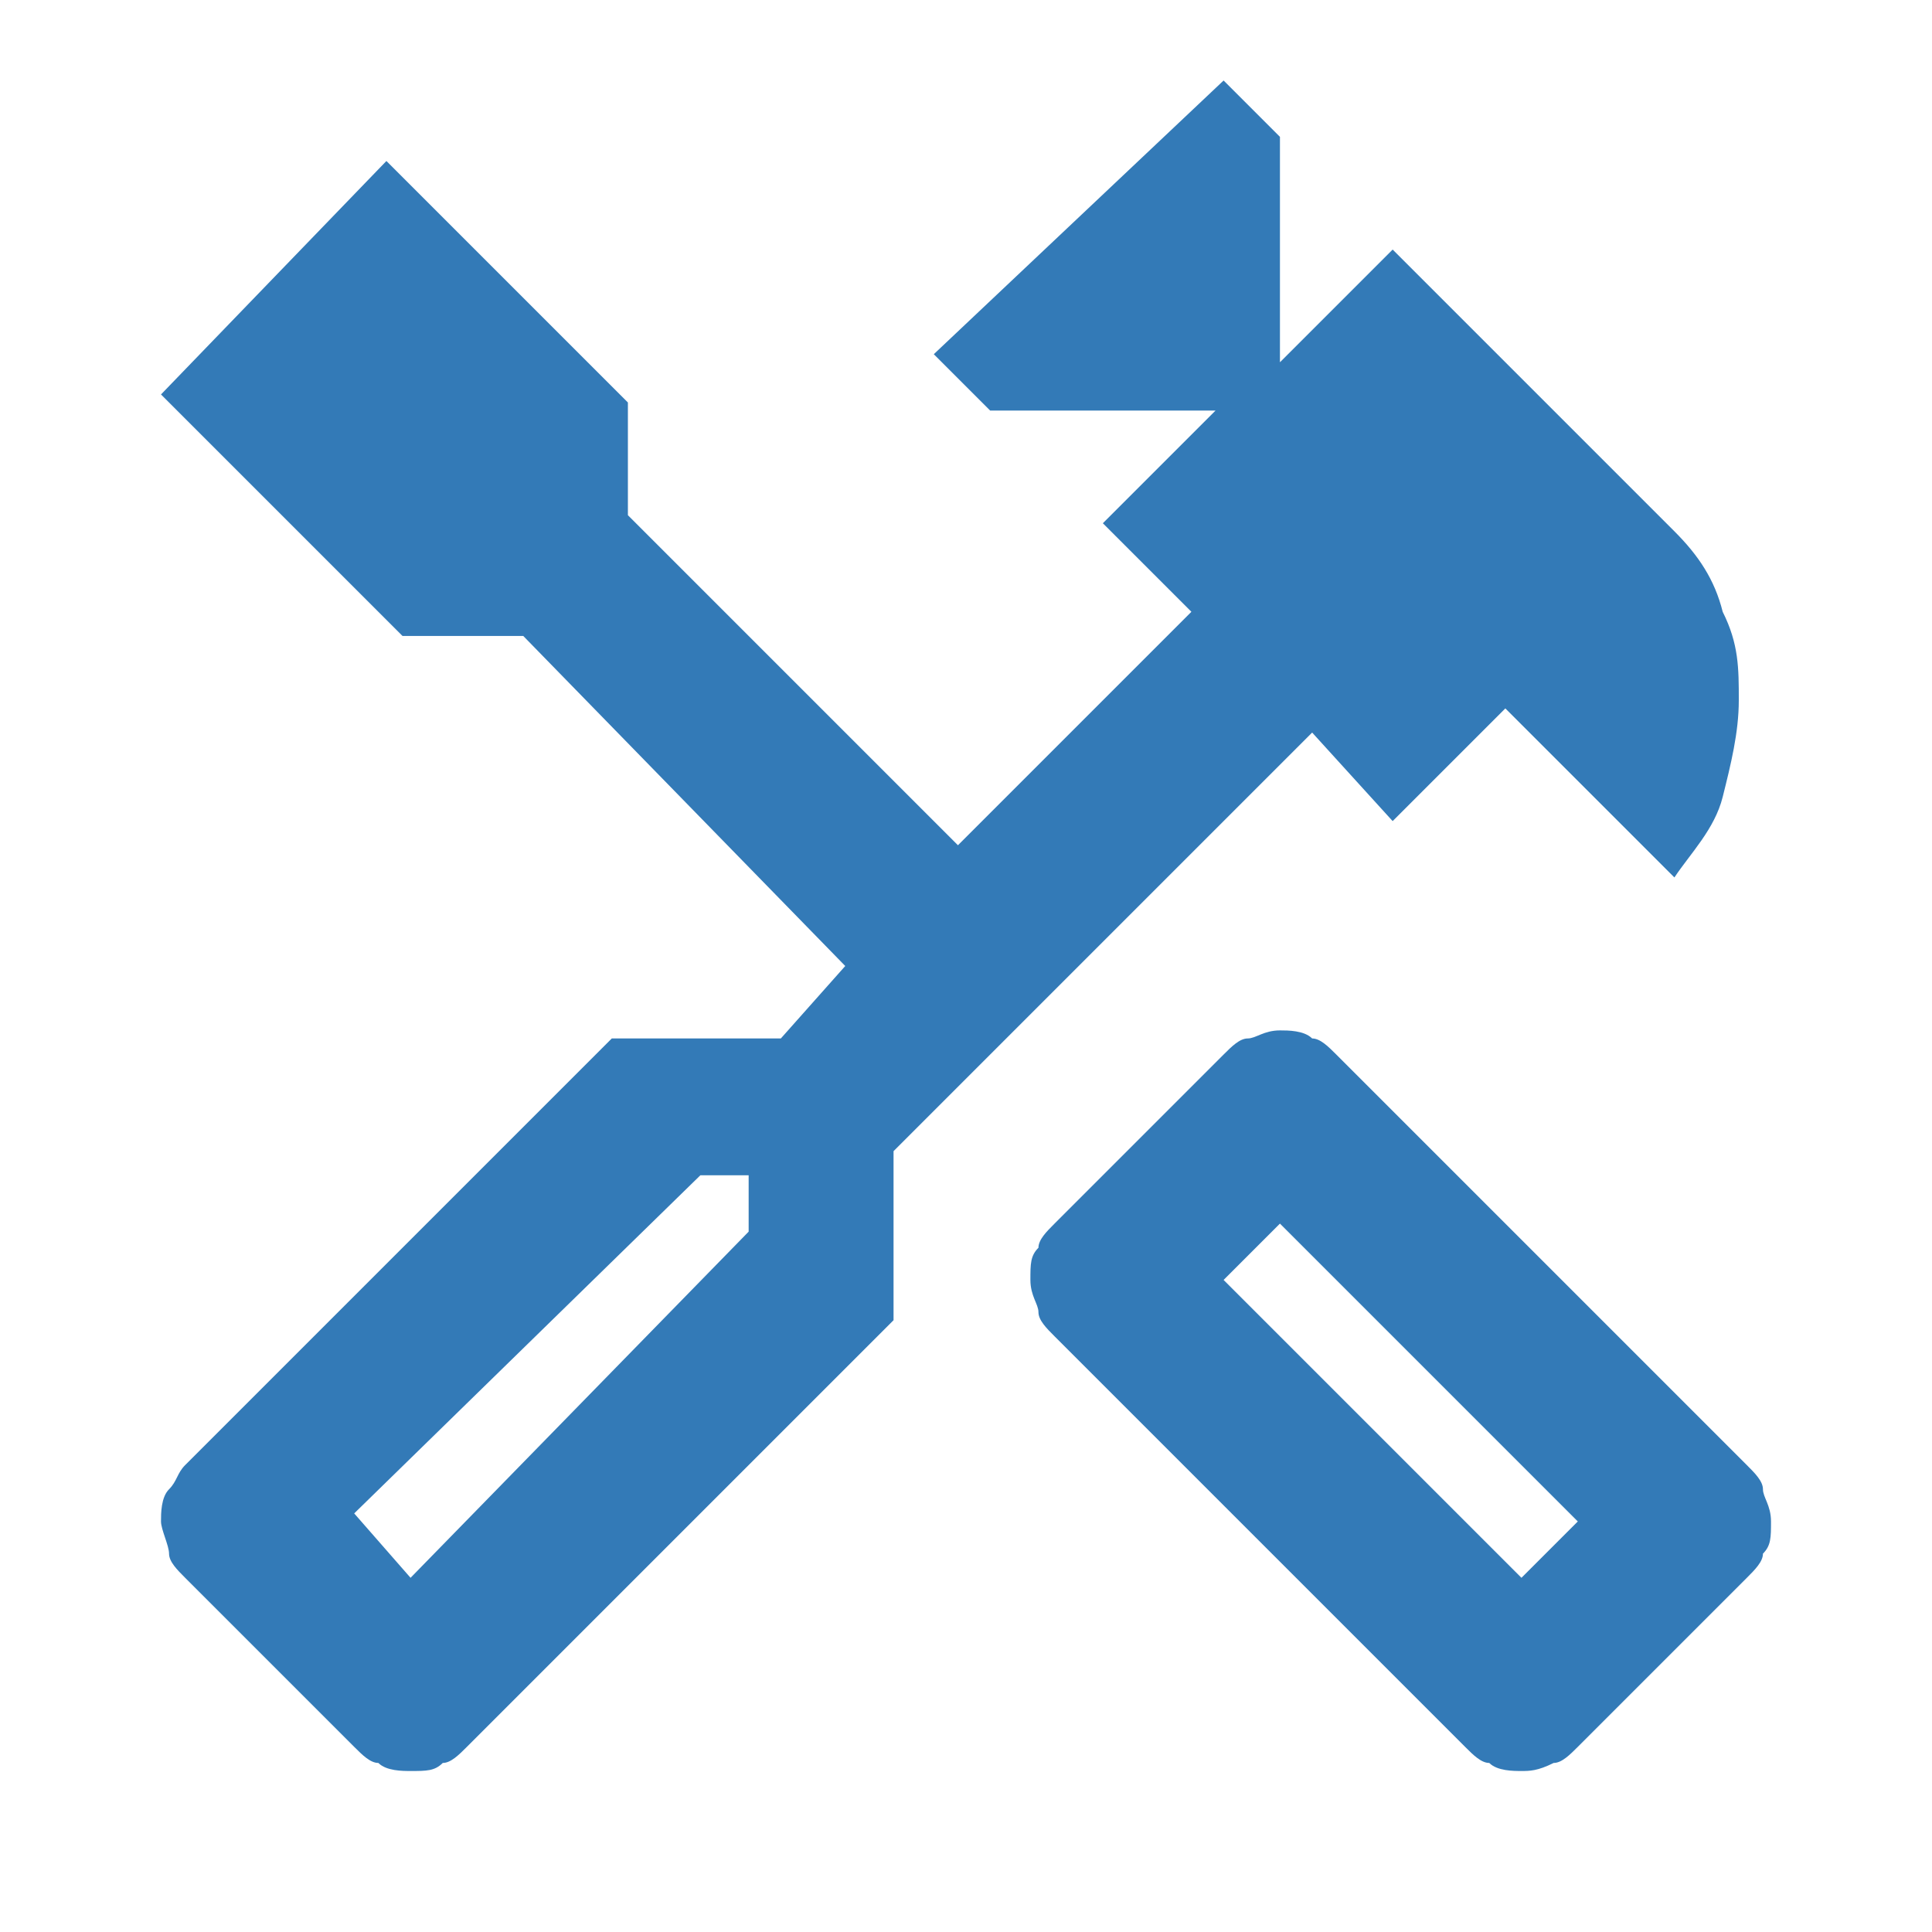
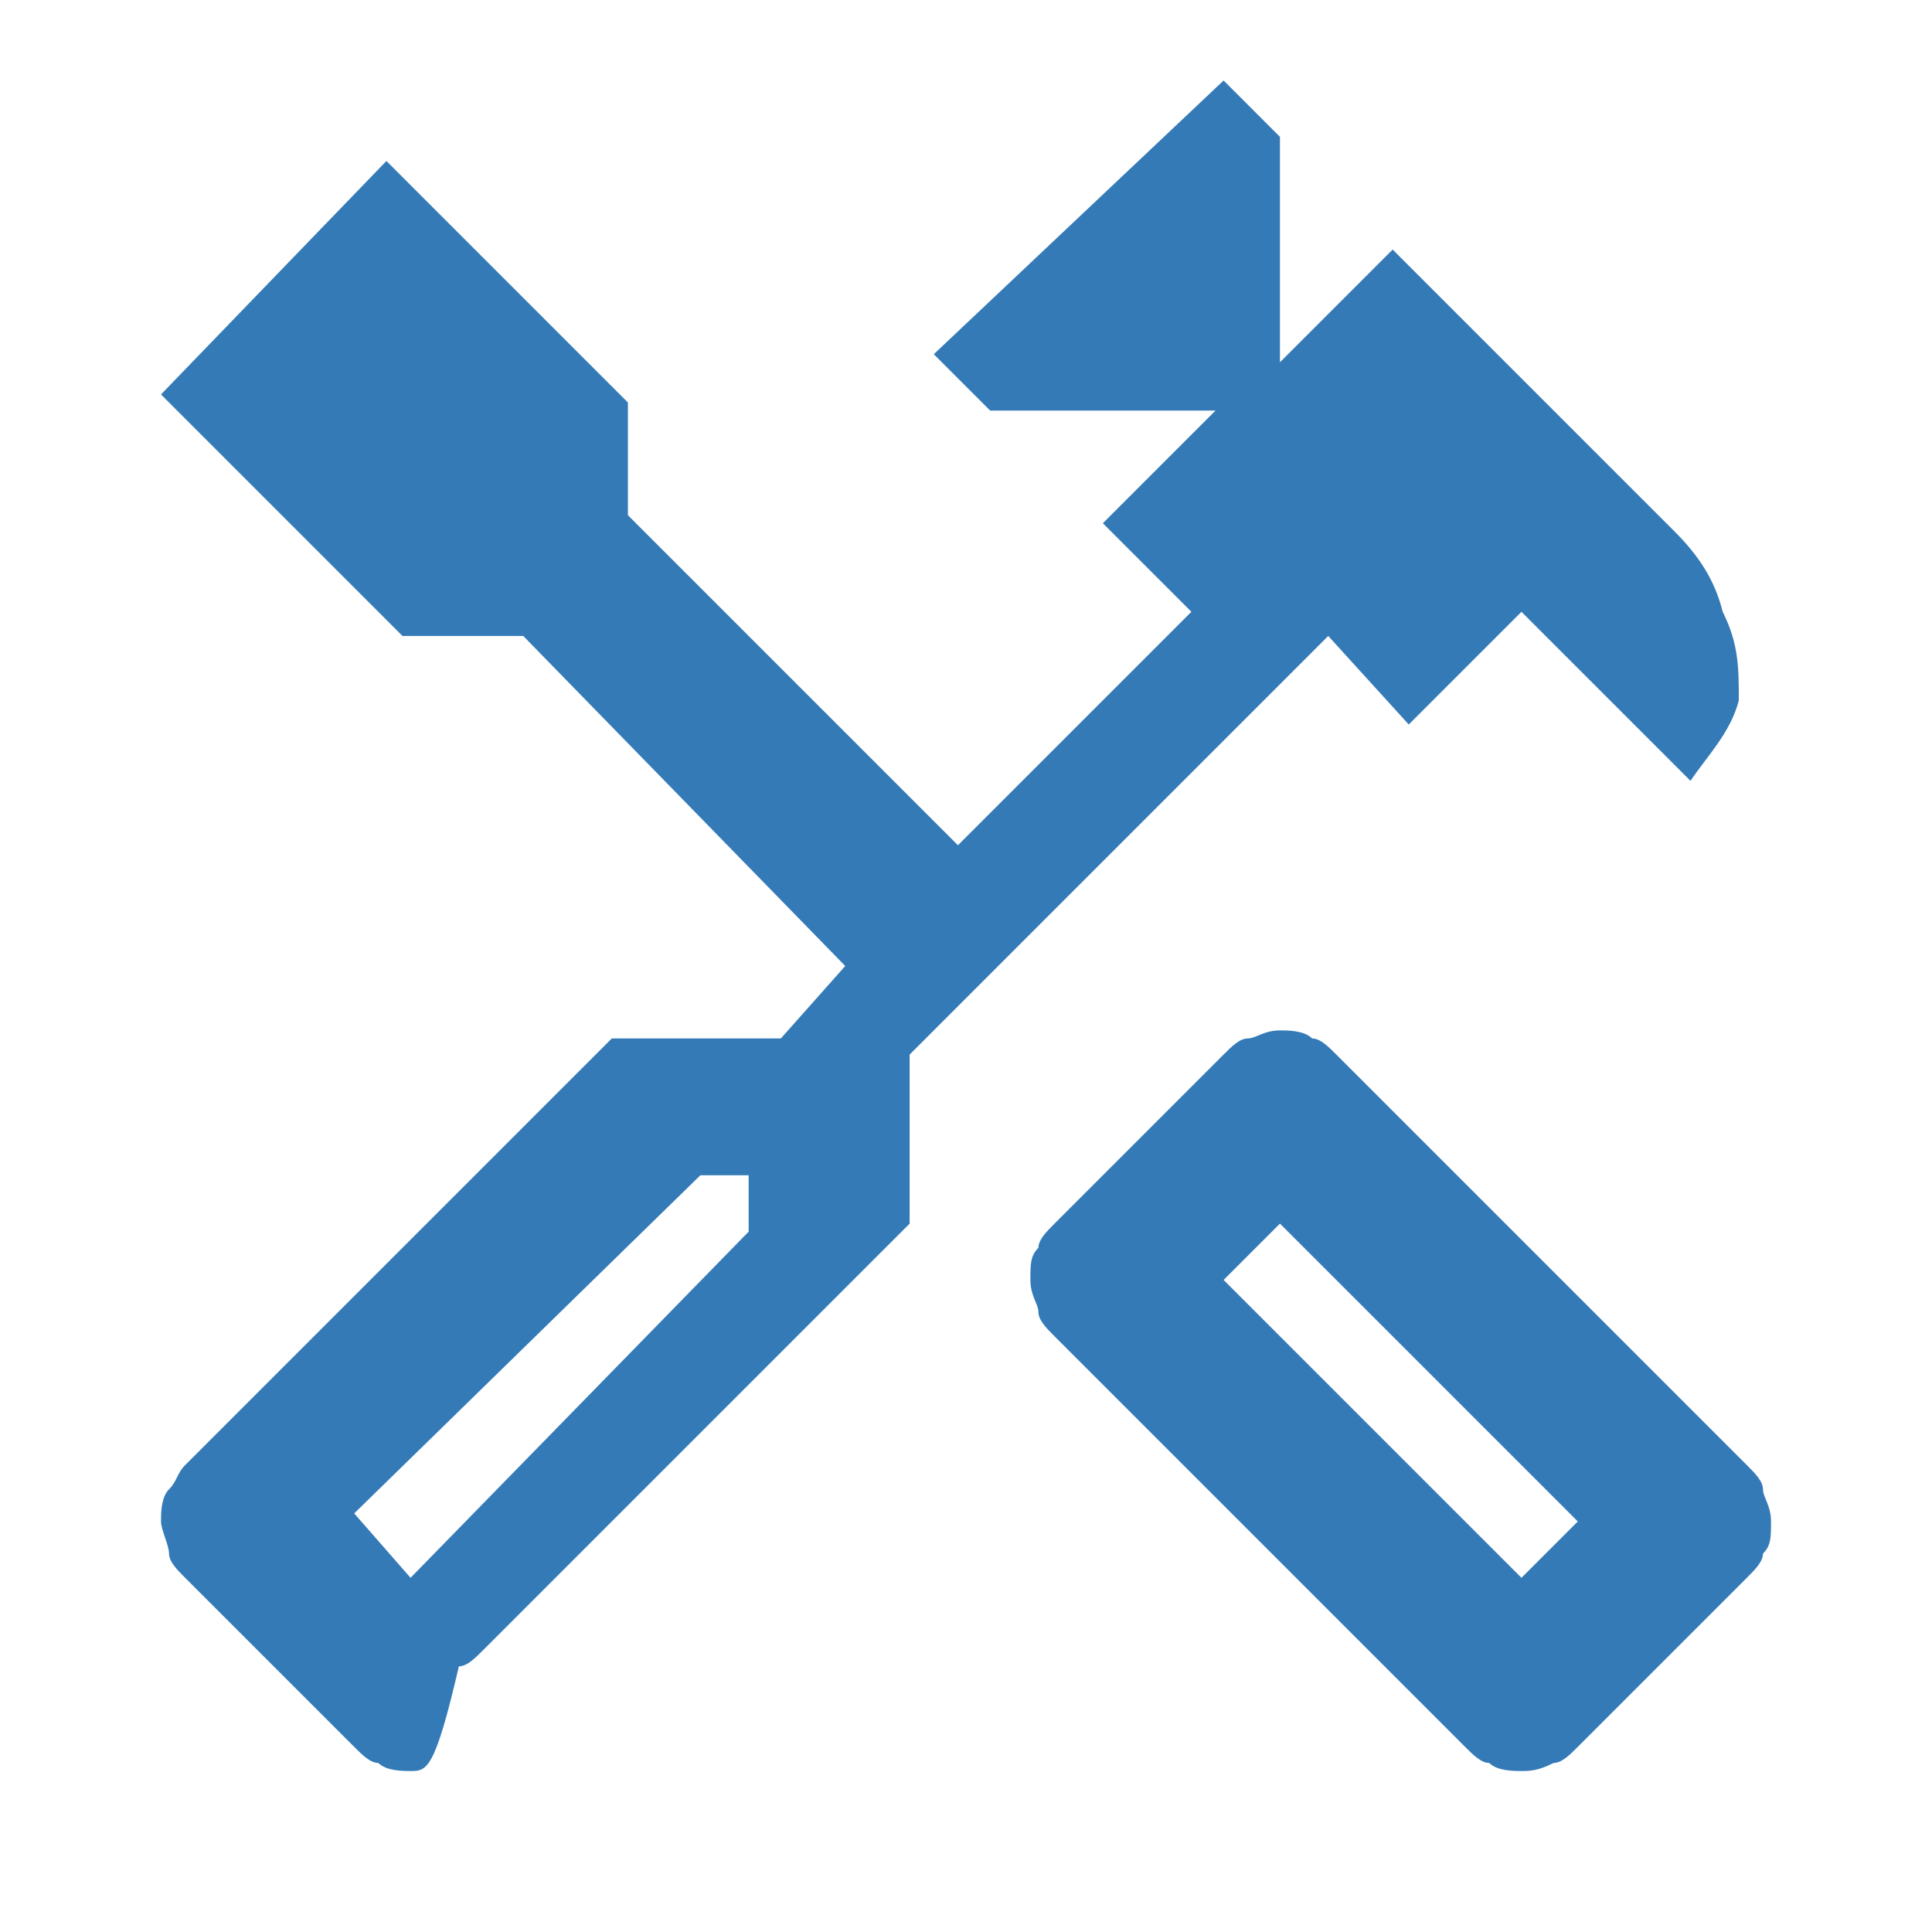
<svg xmlns="http://www.w3.org/2000/svg" version="1.1" id="Livello_1" x="0px" y="0px" viewBox="0 0 24 24" style="enable-background:new 0 0 24 24;" xml:space="preserve">
  <style type="text/css">
	.st0{fill:#337AB7;}
</style>
-   <path class="st0" d="M18.9,22c-0.1,0-0.3,0-0.4-0.1c-0.1,0-0.2-0.1-0.3-0.2l-5.1-5.1c-0.1-0.1-0.2-0.2-0.2-0.3s-0.1-0.2-0.1-0.4  s0-0.3,0.1-0.4c0-0.1,0.1-0.2,0.2-0.3l2.1-2.1c0.1-0.1,0.2-0.2,0.3-0.2c0.1,0,0.2-0.1,0.4-0.1c0.1,0,0.3,0,0.4,0.1  c0.1,0,0.2,0.1,0.3,0.2l5.1,5.1c0.1,0.1,0.2,0.2,0.2,0.3c0,0.1,0.1,0.2,0.1,0.4s0,0.3-0.1,0.4c0,0.1-0.1,0.2-0.2,0.3l-2.1,2.1  c-0.1,0.1-0.2,0.2-0.3,0.2C19.1,22,19,22,18.9,22z M18.9,19.6l0.7-0.7l-3.7-3.7l-0.7,0.7L18.9,19.6z M5.1,22c-0.1,0-0.3,0-0.4-0.1  c-0.1,0-0.2-0.1-0.3-0.2l-2.1-2.1c-0.1-0.1-0.2-0.2-0.2-0.3S2,19,2,18.9s0-0.3,0.1-0.4s0.1-0.2,0.2-0.3l5.3-5.3h2.1l0.8-0.9L6.5,7.9  H5l-3-3L4.8,2l3,3v1.4l4.1,4.1l2.9-2.9l-1.1-1.1l1.4-1.4h-2.8l-0.7-0.7L15.2,1l0.7,0.7v2.8l1.4-1.4l3.5,3.5c0.3,0.3,0.5,0.6,0.6,1  c0.2,0.4,0.2,0.7,0.2,1.1c0,0.4-0.1,0.8-0.2,1.2c-0.1,0.4-0.4,0.7-0.6,1l-2.1-2.1l-1.4,1.4l-1-1.1l-5.2,5.2v2.1l-5.3,5.3  c-0.1,0.1-0.2,0.2-0.3,0.2C5.4,22,5.3,22,5.1,22z M5.1,19.6l4.2-4.3v-0.7H8.7l-4.3,4.2L5.1,19.6z M5.1,19.6l-0.7-0.7l0.4,0.4  L5.1,19.6z M18.9,19.6l0.7-0.7L18.9,19.6z" />
+   <path class="st0" d="M18.9,22c-0.1,0-0.3,0-0.4-0.1c-0.1,0-0.2-0.1-0.3-0.2l-5.1-5.1c-0.1-0.1-0.2-0.2-0.2-0.3s-0.1-0.2-0.1-0.4  s0-0.3,0.1-0.4c0-0.1,0.1-0.2,0.2-0.3l2.1-2.1c0.1-0.1,0.2-0.2,0.3-0.2c0.1,0,0.2-0.1,0.4-0.1c0.1,0,0.3,0,0.4,0.1  c0.1,0,0.2,0.1,0.3,0.2l5.1,5.1c0.1,0.1,0.2,0.2,0.2,0.3c0,0.1,0.1,0.2,0.1,0.4s0,0.3-0.1,0.4c0,0.1-0.1,0.2-0.2,0.3l-2.1,2.1  c-0.1,0.1-0.2,0.2-0.3,0.2C19.1,22,19,22,18.9,22z M18.9,19.6l0.7-0.7l-3.7-3.7l-0.7,0.7L18.9,19.6z M5.1,22c-0.1,0-0.3,0-0.4-0.1  c-0.1,0-0.2-0.1-0.3-0.2l-2.1-2.1c-0.1-0.1-0.2-0.2-0.2-0.3S2,19,2,18.9s0-0.3,0.1-0.4s0.1-0.2,0.2-0.3l5.3-5.3h2.1l0.8-0.9L6.5,7.9  H5l-3-3L4.8,2l3,3v1.4l4.1,4.1l2.9-2.9l-1.1-1.1l1.4-1.4h-2.8l-0.7-0.7L15.2,1l0.7,0.7v2.8l1.4-1.4l3.5,3.5c0.3,0.3,0.5,0.6,0.6,1  c0.2,0.4,0.2,0.7,0.2,1.1c-0.1,0.4-0.4,0.7-0.6,1l-2.1-2.1l-1.4,1.4l-1-1.1l-5.2,5.2v2.1l-5.3,5.3  c-0.1,0.1-0.2,0.2-0.3,0.2C5.4,22,5.3,22,5.1,22z M5.1,19.6l4.2-4.3v-0.7H8.7l-4.3,4.2L5.1,19.6z M5.1,19.6l-0.7-0.7l0.4,0.4  L5.1,19.6z M18.9,19.6l0.7-0.7L18.9,19.6z" />
</svg>